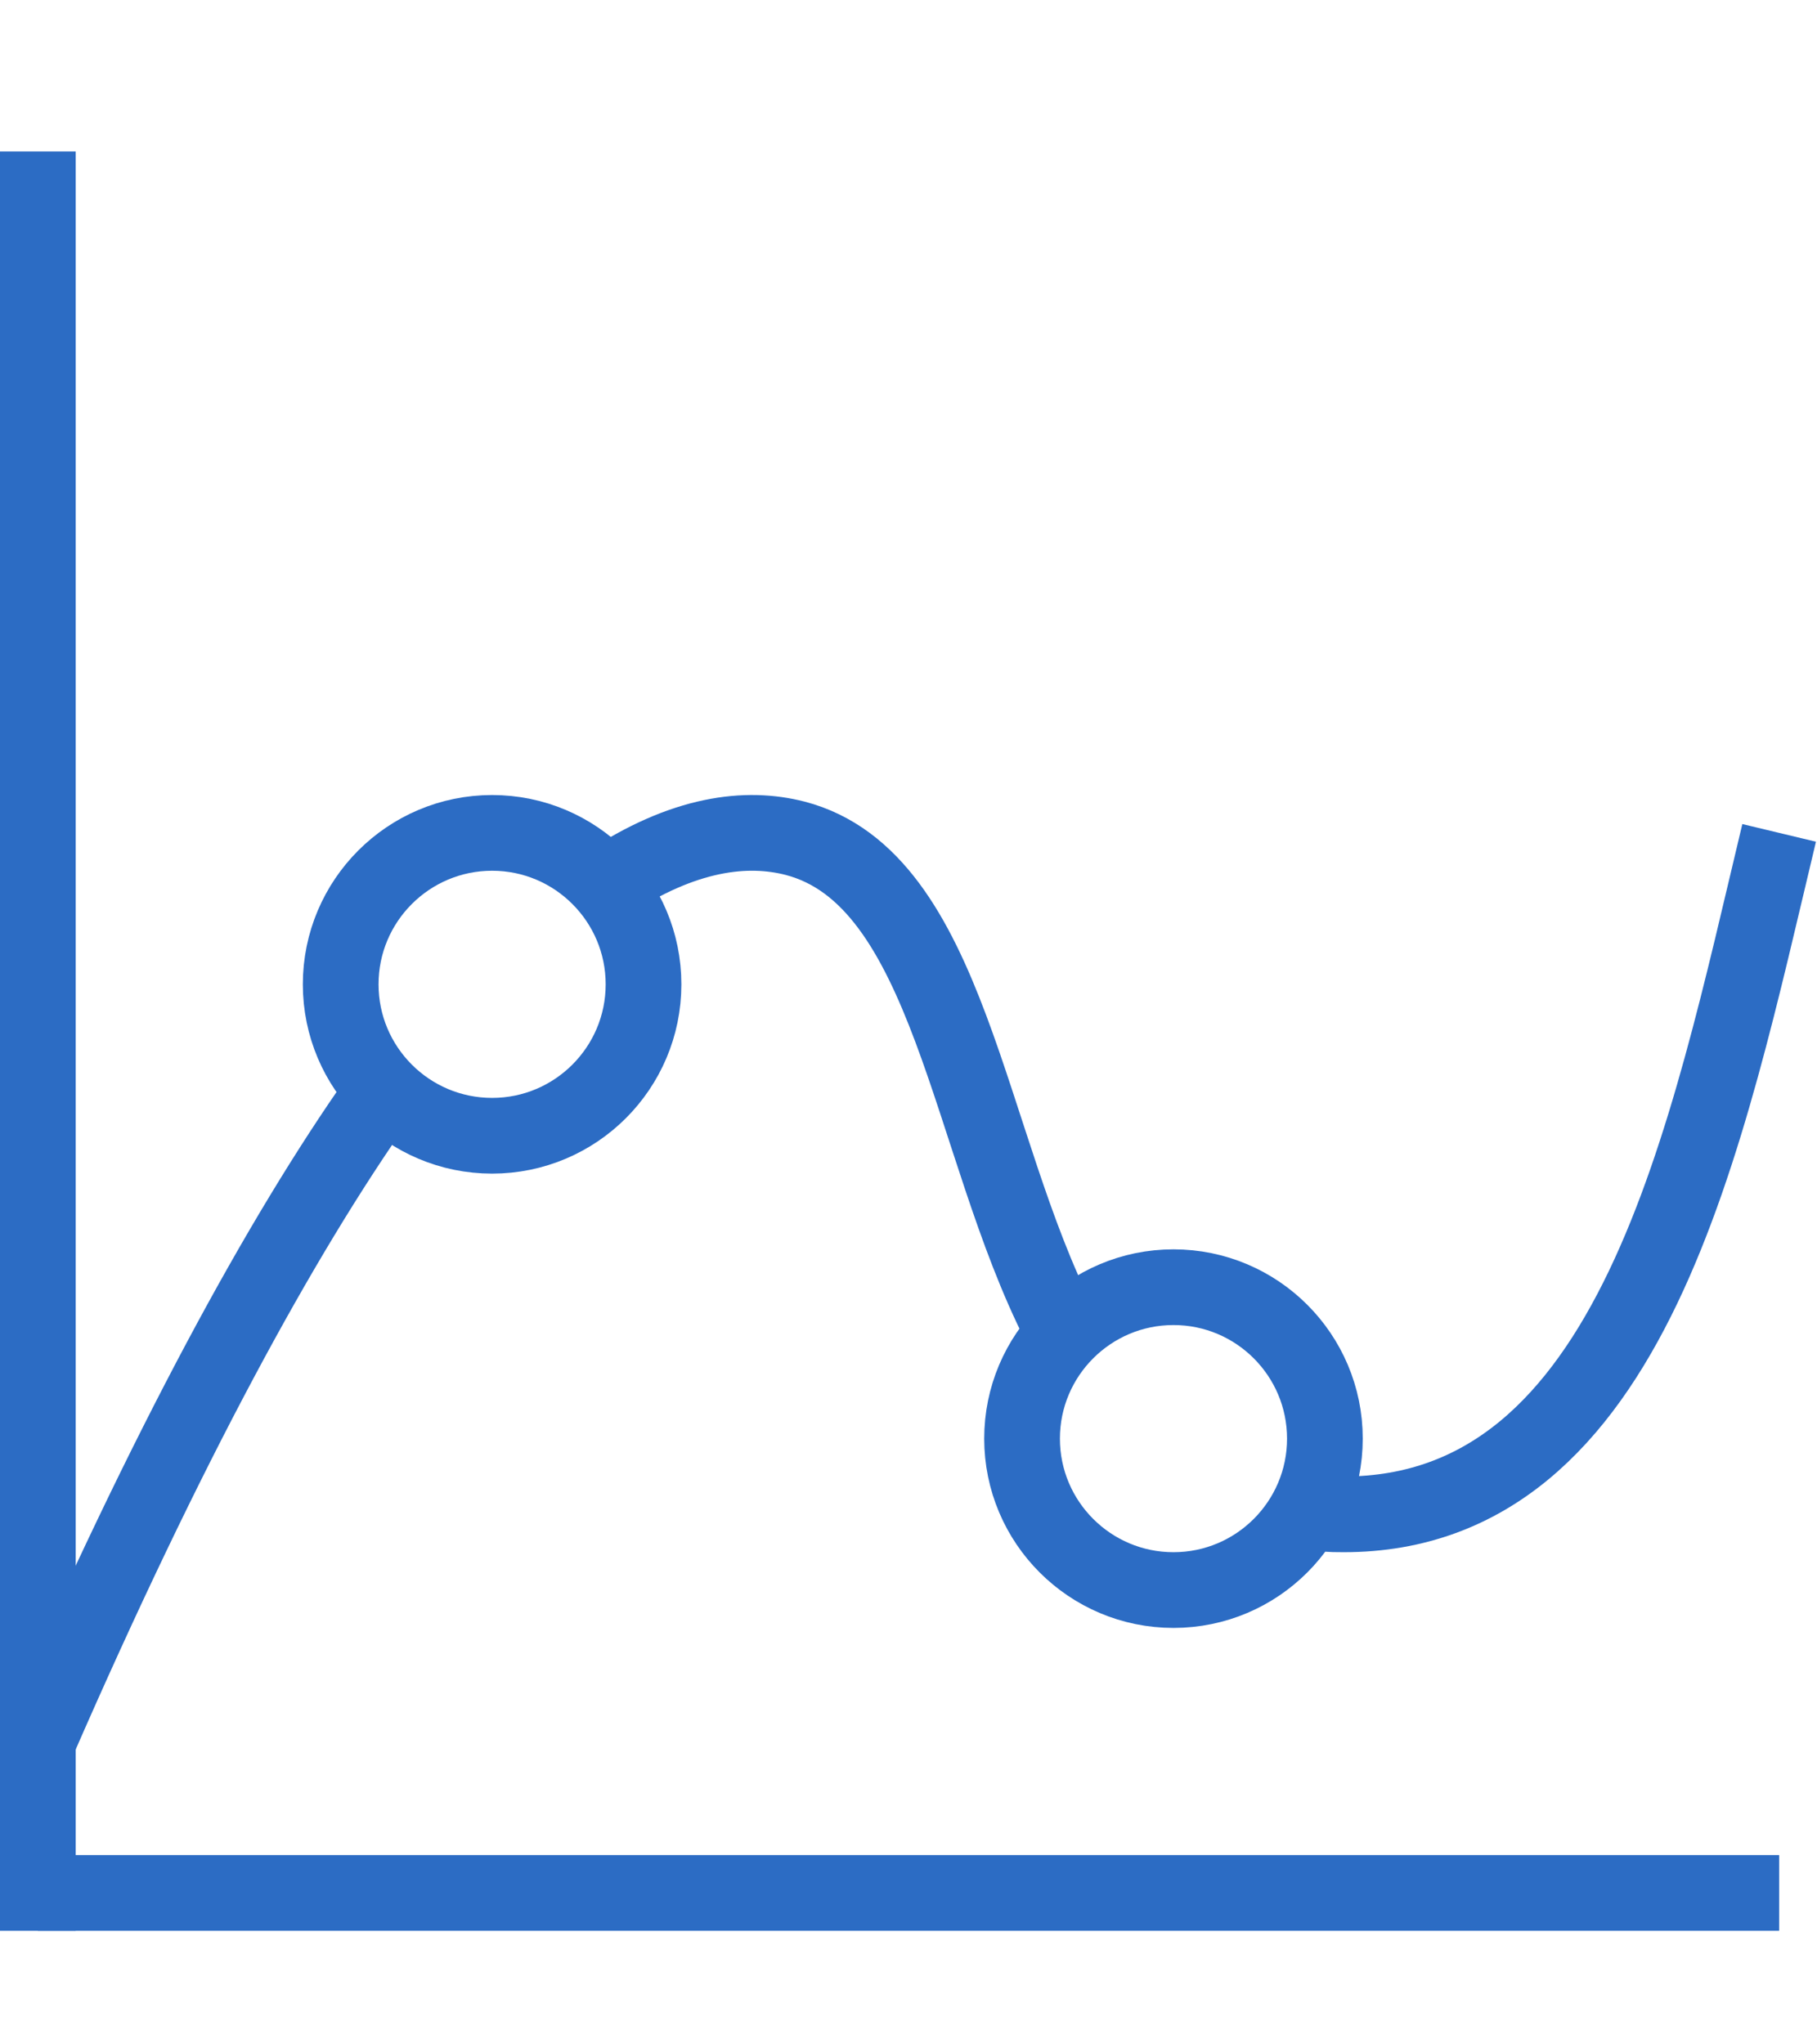
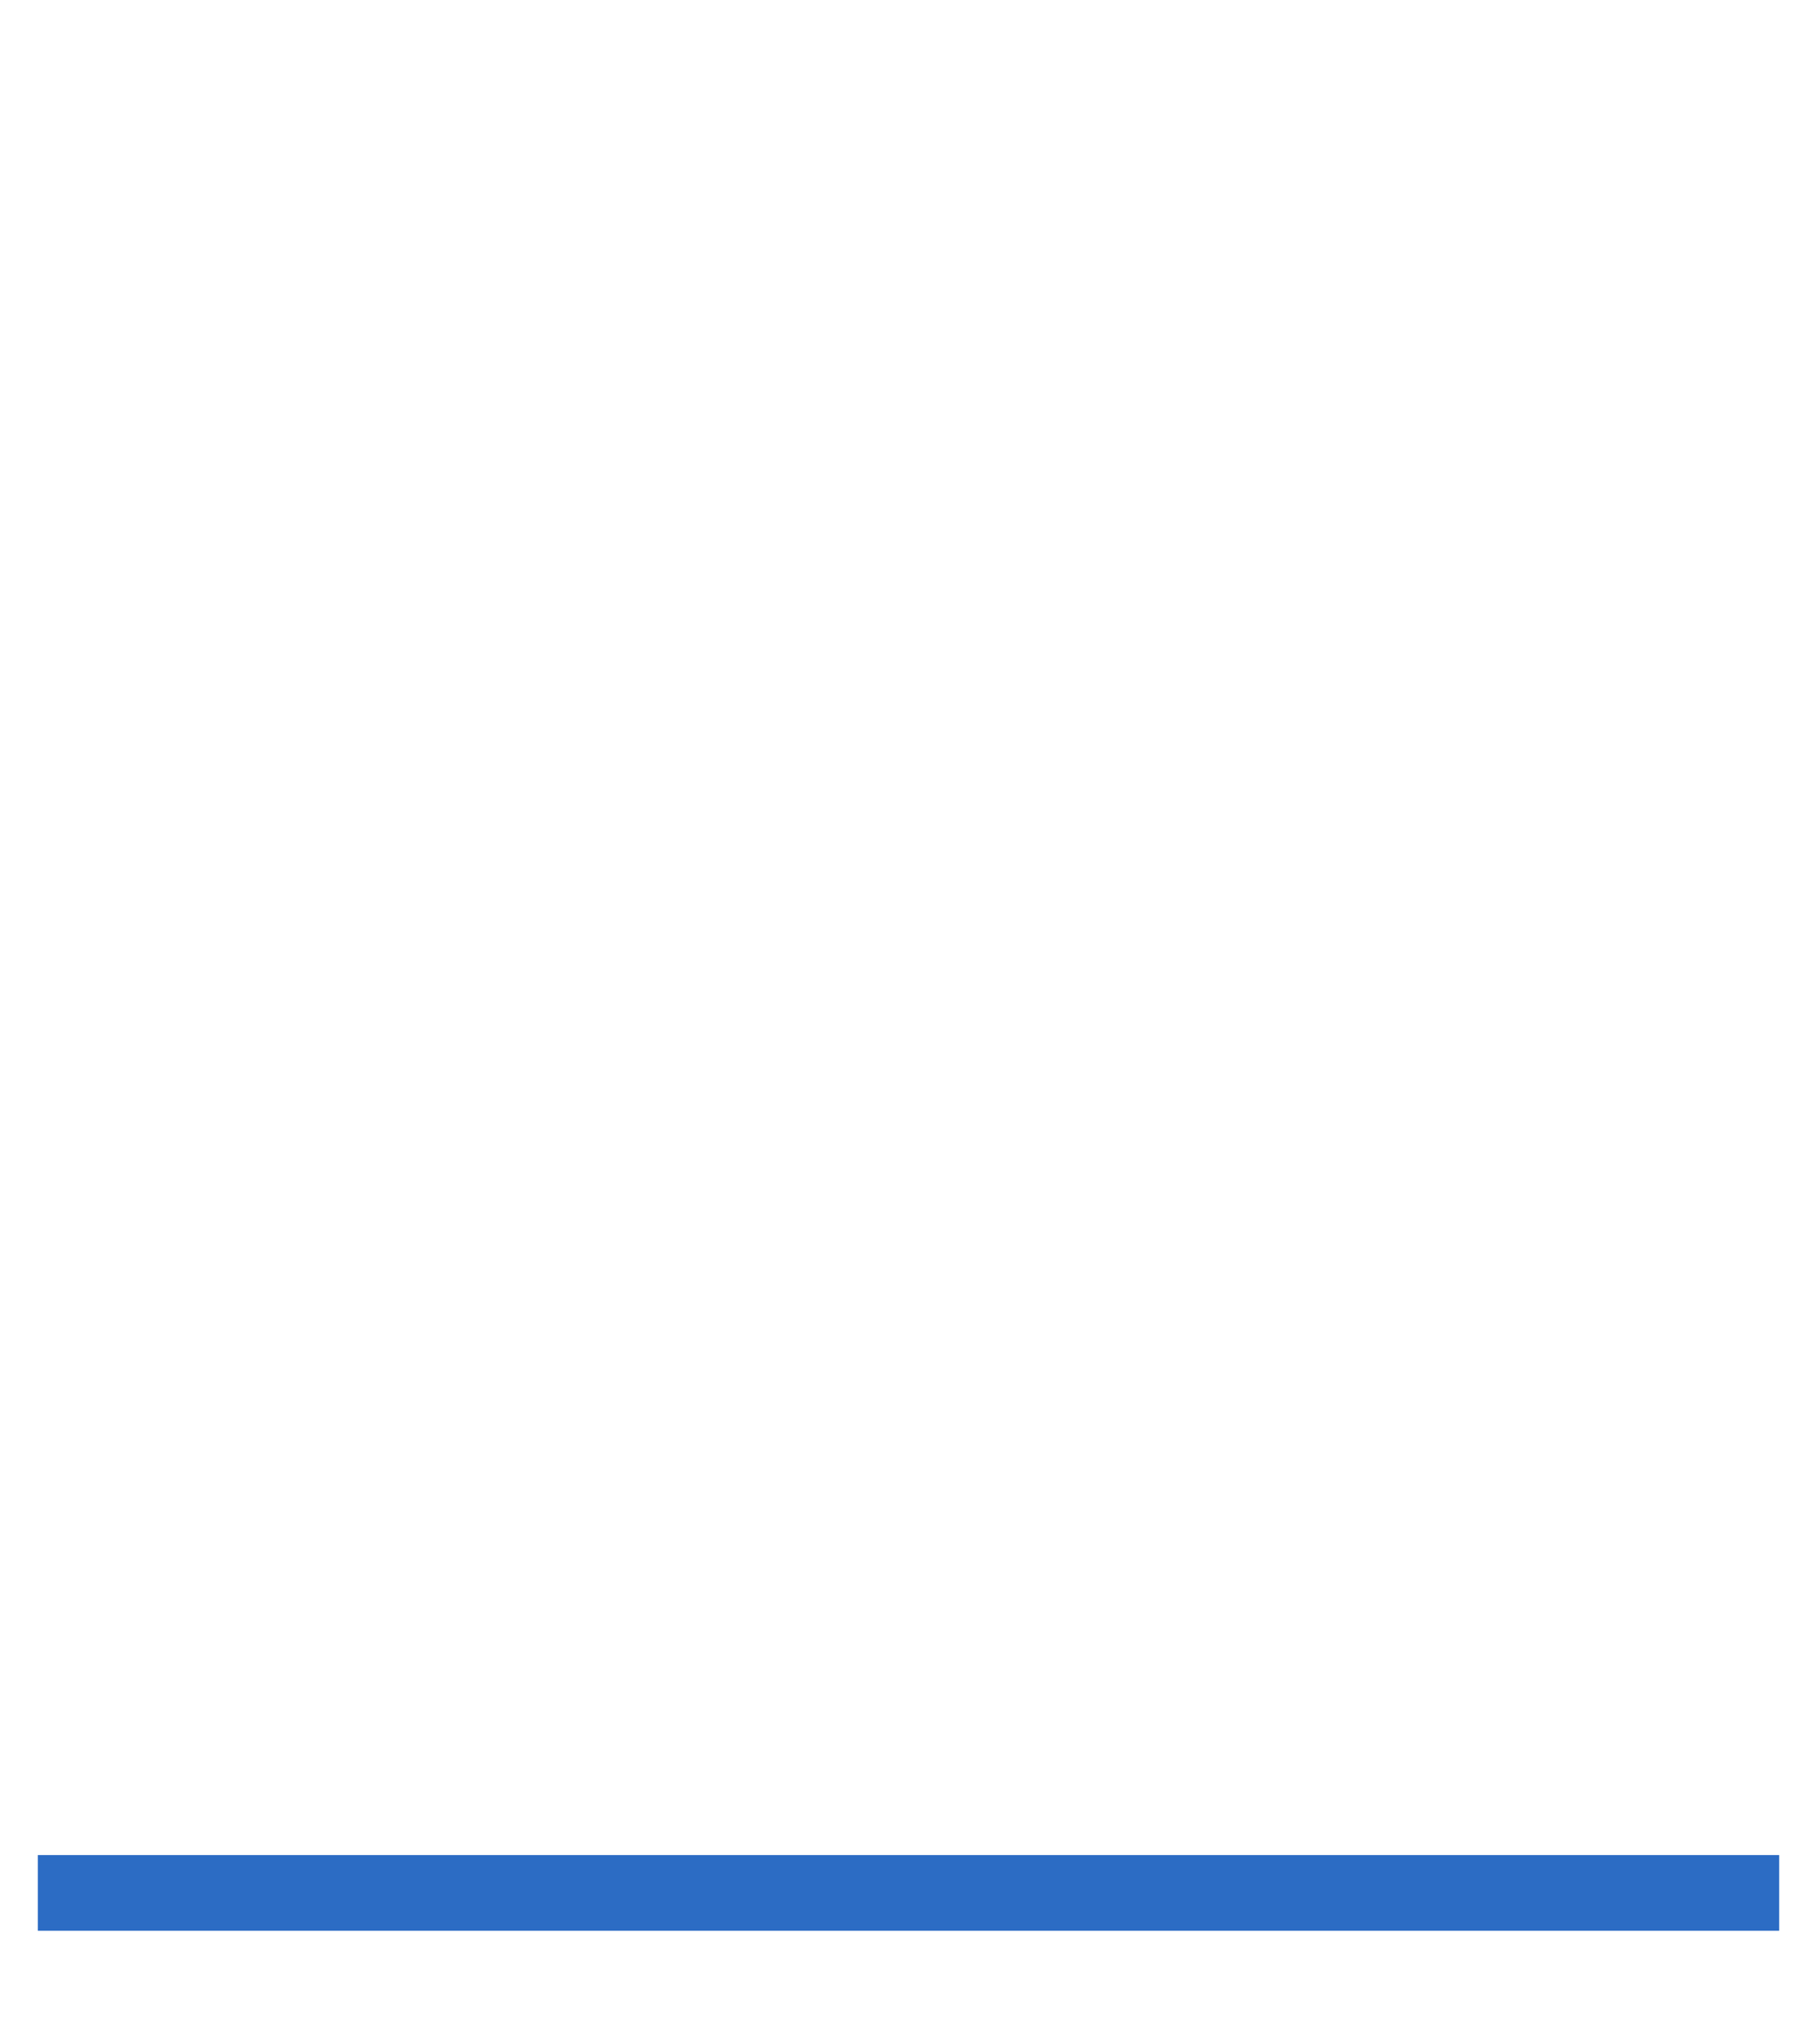
<svg xmlns="http://www.w3.org/2000/svg" width="48" height="54" viewBox="0 0 48 54">
  <g fill="none" fill-rule="evenodd" stroke="#2C6CC4" stroke-width="2" transform="translate(0 4)">
-     <path d="M16 19.367C18.062 17.988 19.732 17.813 21.008 18.143 25.093 19.211 25.545 26.184 28 31M35 35.98C35.153 36 35.326 36 35.498 36 43.166 36 45.083 26 47 18M10 25C7.409 28.684 4.435 34.131 1 42" />
-     <path d="M17 22C17 24.208 15.208 26 13 26 10.792 26 9 24.208 9 22 9 19.792 10.792 18 13 18 15.208 18 17 19.792 17 22zM35 34C35 36.208 33.208 38 31 38 28.792 38 27 36.208 27 34 27 31.792 28.792 30 31 30 33.208 30 35 31.792 35 34z" />
-     <line x1="1" x2="1" y2="47" />
    <line x1="47" x2="1" y1="46" y2="46" />
  </g>
</svg>